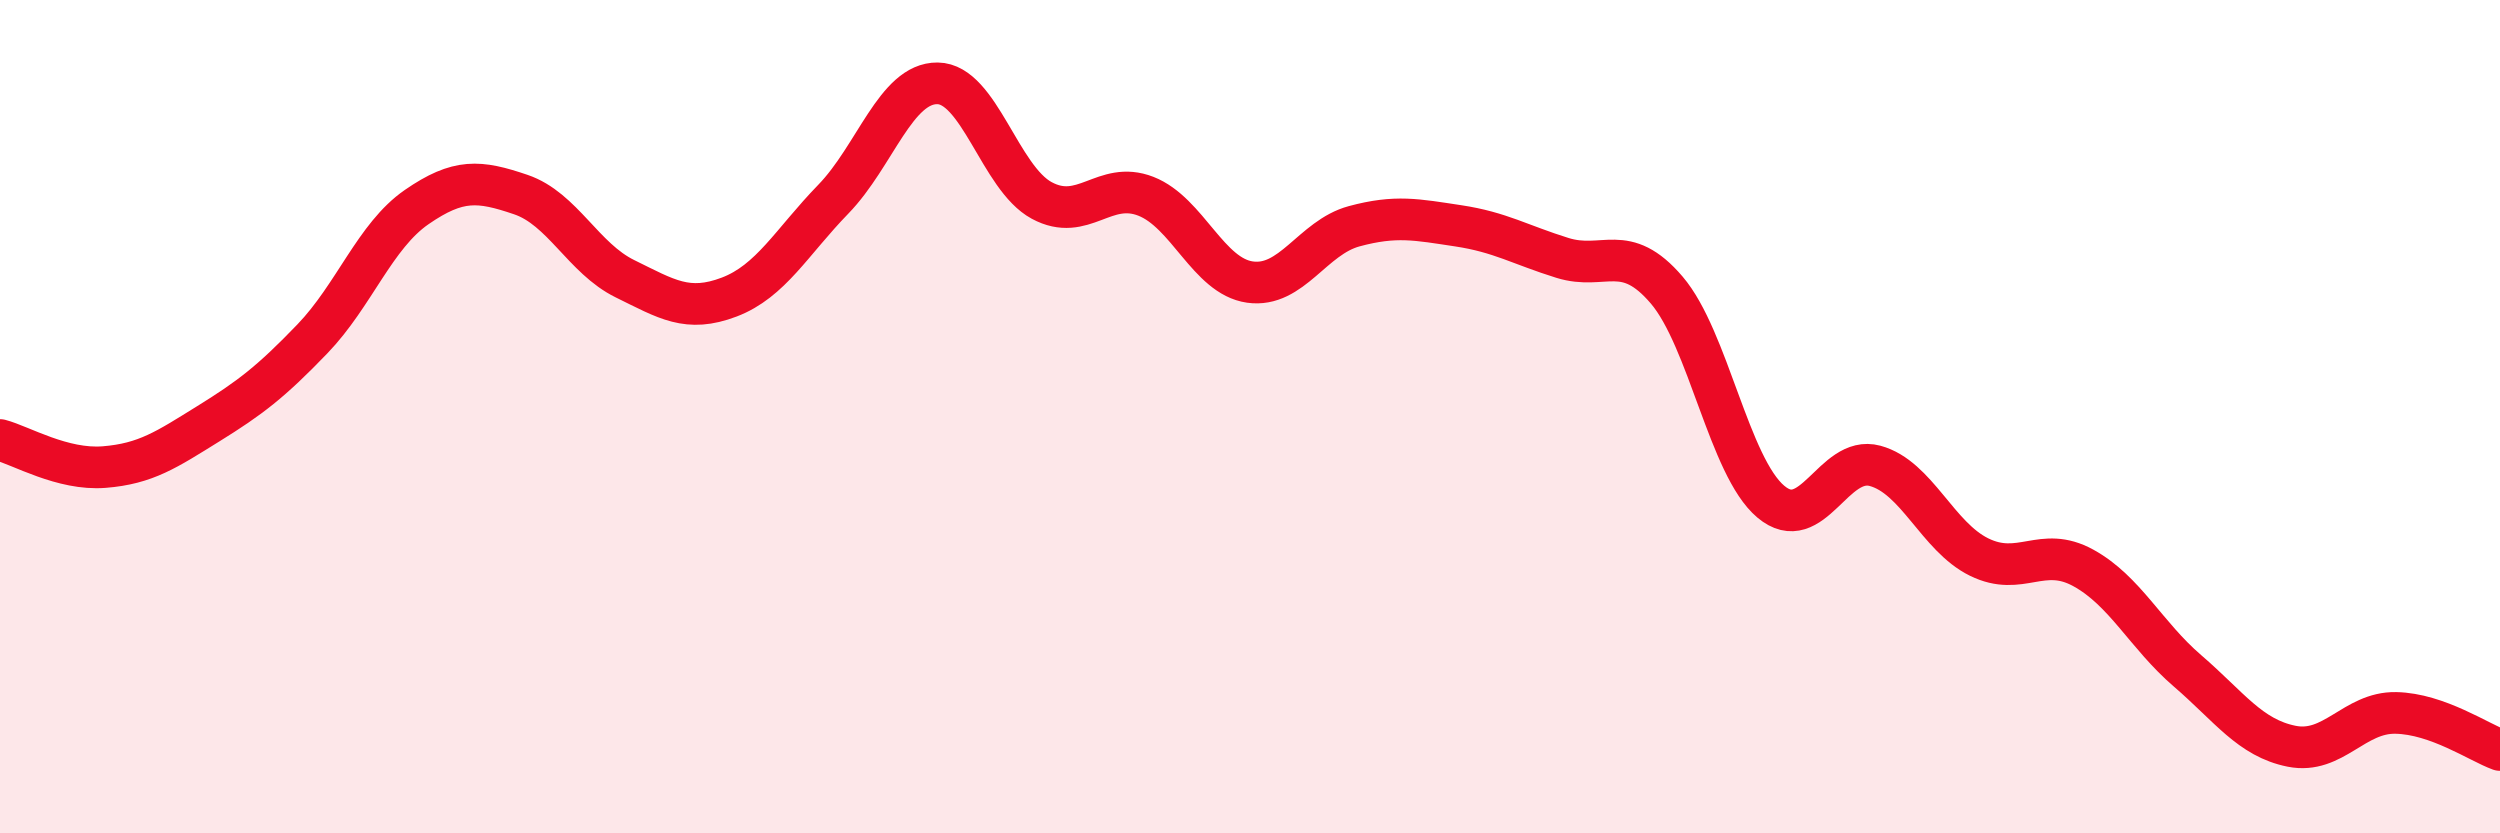
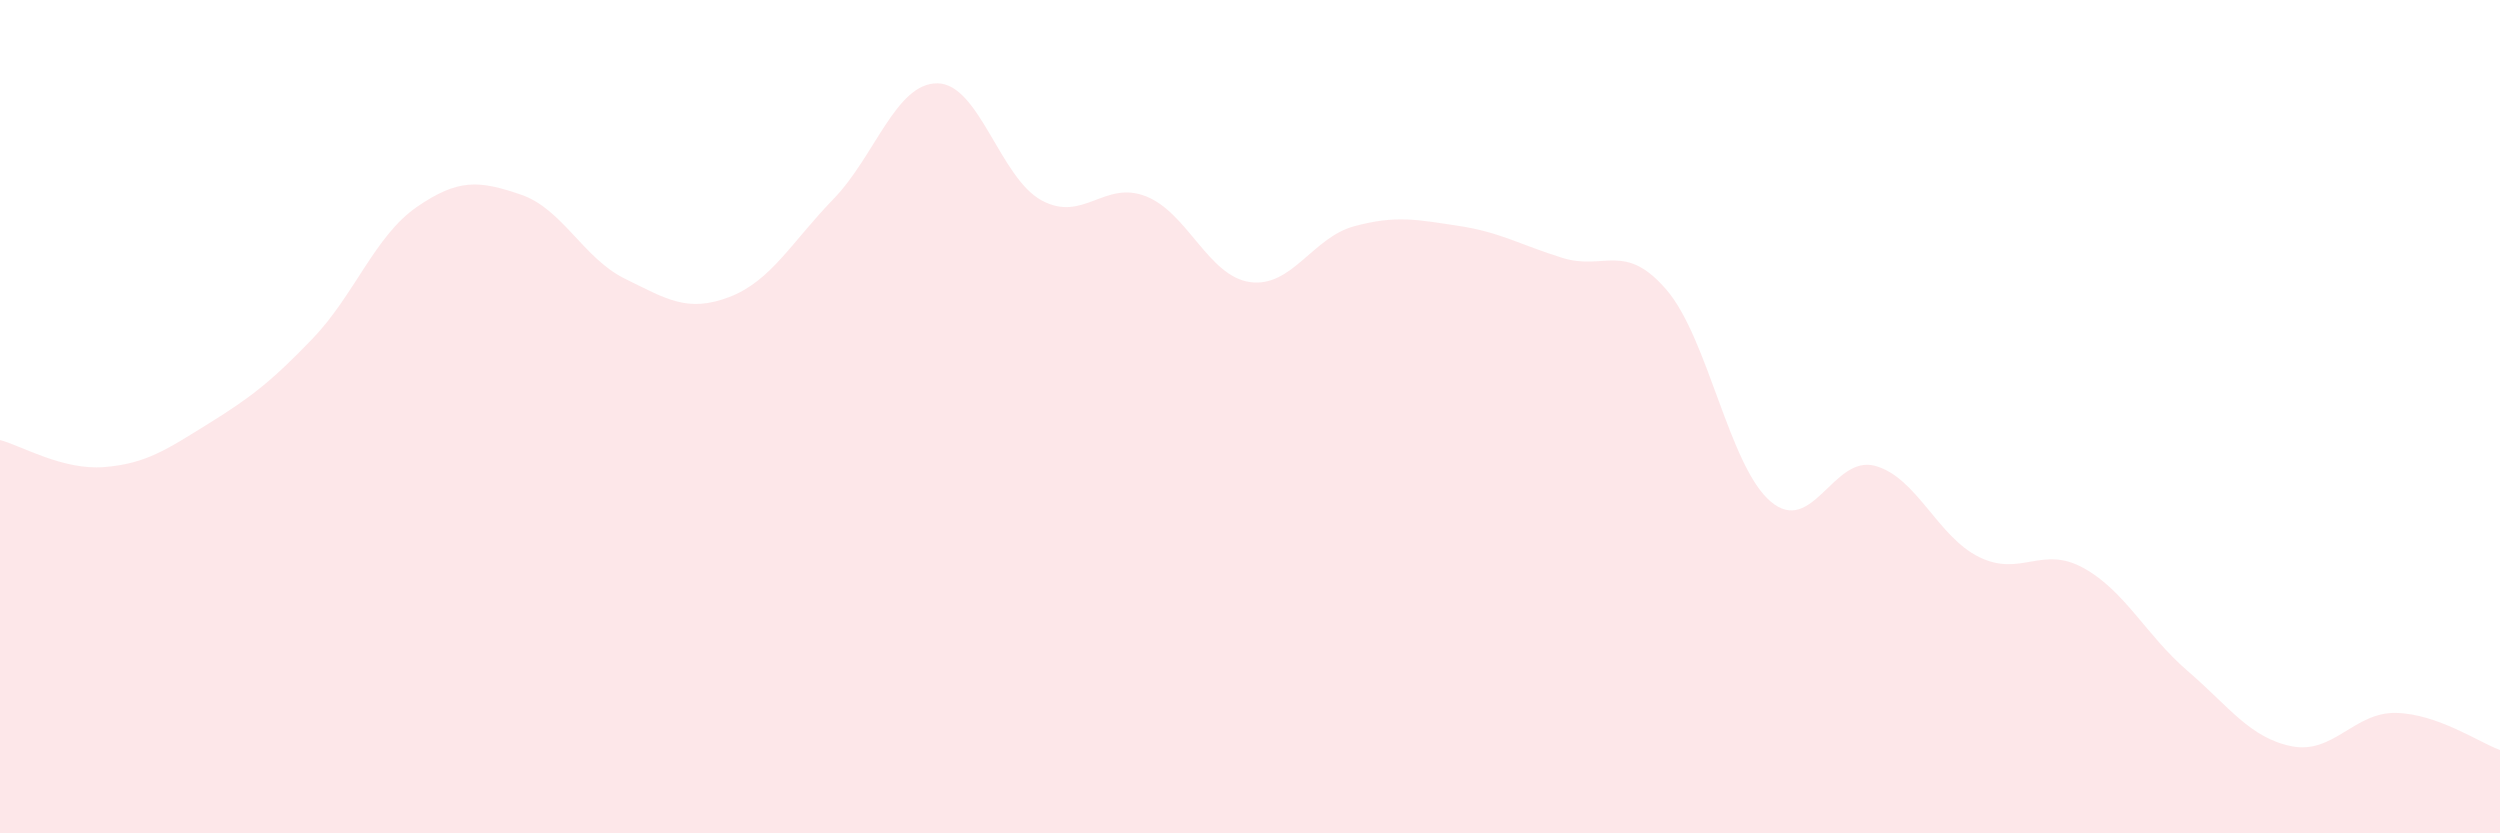
<svg xmlns="http://www.w3.org/2000/svg" width="60" height="20" viewBox="0 0 60 20">
  <path d="M 0,10.56 C 0.5,10.69 1.5,11.29 2.5,11.21 C 3.5,11.13 4,10.79 5,10.17 C 6,9.55 6.5,9.17 7.5,8.13 C 8.5,7.09 9,5.66 10,4.97 C 11,4.28 11.5,4.33 12.5,4.67 C 13.5,5.01 14,6.2 15,6.69 C 16,7.18 16.5,7.51 17.5,7.13 C 18.5,6.75 19,5.81 20,4.78 C 21,3.75 21.5,1.99 22.5,2 C 23.5,2.01 24,4.27 25,4.81 C 26,5.35 26.5,4.32 27.5,4.71 C 28.5,5.1 29,6.63 30,6.77 C 31,6.91 31.5,5.7 32.5,5.43 C 33.5,5.16 34,5.27 35,5.42 C 36,5.57 36.5,5.88 37.5,6.19 C 38.5,6.5 39,5.79 40,6.96 C 41,8.13 41.5,11.2 42.5,12.04 C 43.5,12.88 44,10.91 45,11.18 C 46,11.45 46.5,12.88 47.5,13.37 C 48.5,13.86 49,13.08 50,13.63 C 51,14.18 51.5,15.24 52.5,16.1 C 53.5,16.96 54,17.71 55,17.91 C 56,18.11 56.5,17.09 57.5,17.11 C 58.5,17.13 59.5,17.82 60,18L60 20L0 20Z" fill="#EB0A25" opacity="0.1" stroke-linecap="round" stroke-linejoin="round" />
-   <path d="M 0,10.56 C 0.5,10.69 1.5,11.29 2.5,11.21 C 3.5,11.13 4,10.79 5,10.17 C 6,9.55 6.5,9.17 7.5,8.13 C 8.5,7.09 9,5.66 10,4.97 C 11,4.28 11.5,4.33 12.5,4.67 C 13.5,5.01 14,6.2 15,6.69 C 16,7.18 16.5,7.51 17.5,7.13 C 18.5,6.75 19,5.81 20,4.78 C 21,3.75 21.5,1.99 22.5,2 C 23.5,2.01 24,4.27 25,4.81 C 26,5.35 26.5,4.32 27.5,4.71 C 28.5,5.1 29,6.63 30,6.77 C 31,6.91 31.5,5.7 32.5,5.43 C 33.5,5.16 34,5.27 35,5.42 C 36,5.57 36.5,5.88 37.5,6.19 C 38.5,6.5 39,5.79 40,6.96 C 41,8.13 41.5,11.2 42.5,12.04 C 43.5,12.88 44,10.91 45,11.18 C 46,11.45 46.5,12.88 47.5,13.37 C 48.5,13.86 49,13.08 50,13.63 C 51,14.18 51.5,15.24 52.5,16.1 C 53.5,16.96 54,17.71 55,17.91 C 56,18.11 56.5,17.09 57.5,17.11 C 58.5,17.13 59.5,17.82 60,18" stroke="#EB0A25" stroke-width="1" fill="none" stroke-linecap="round" stroke-linejoin="round" />
</svg>